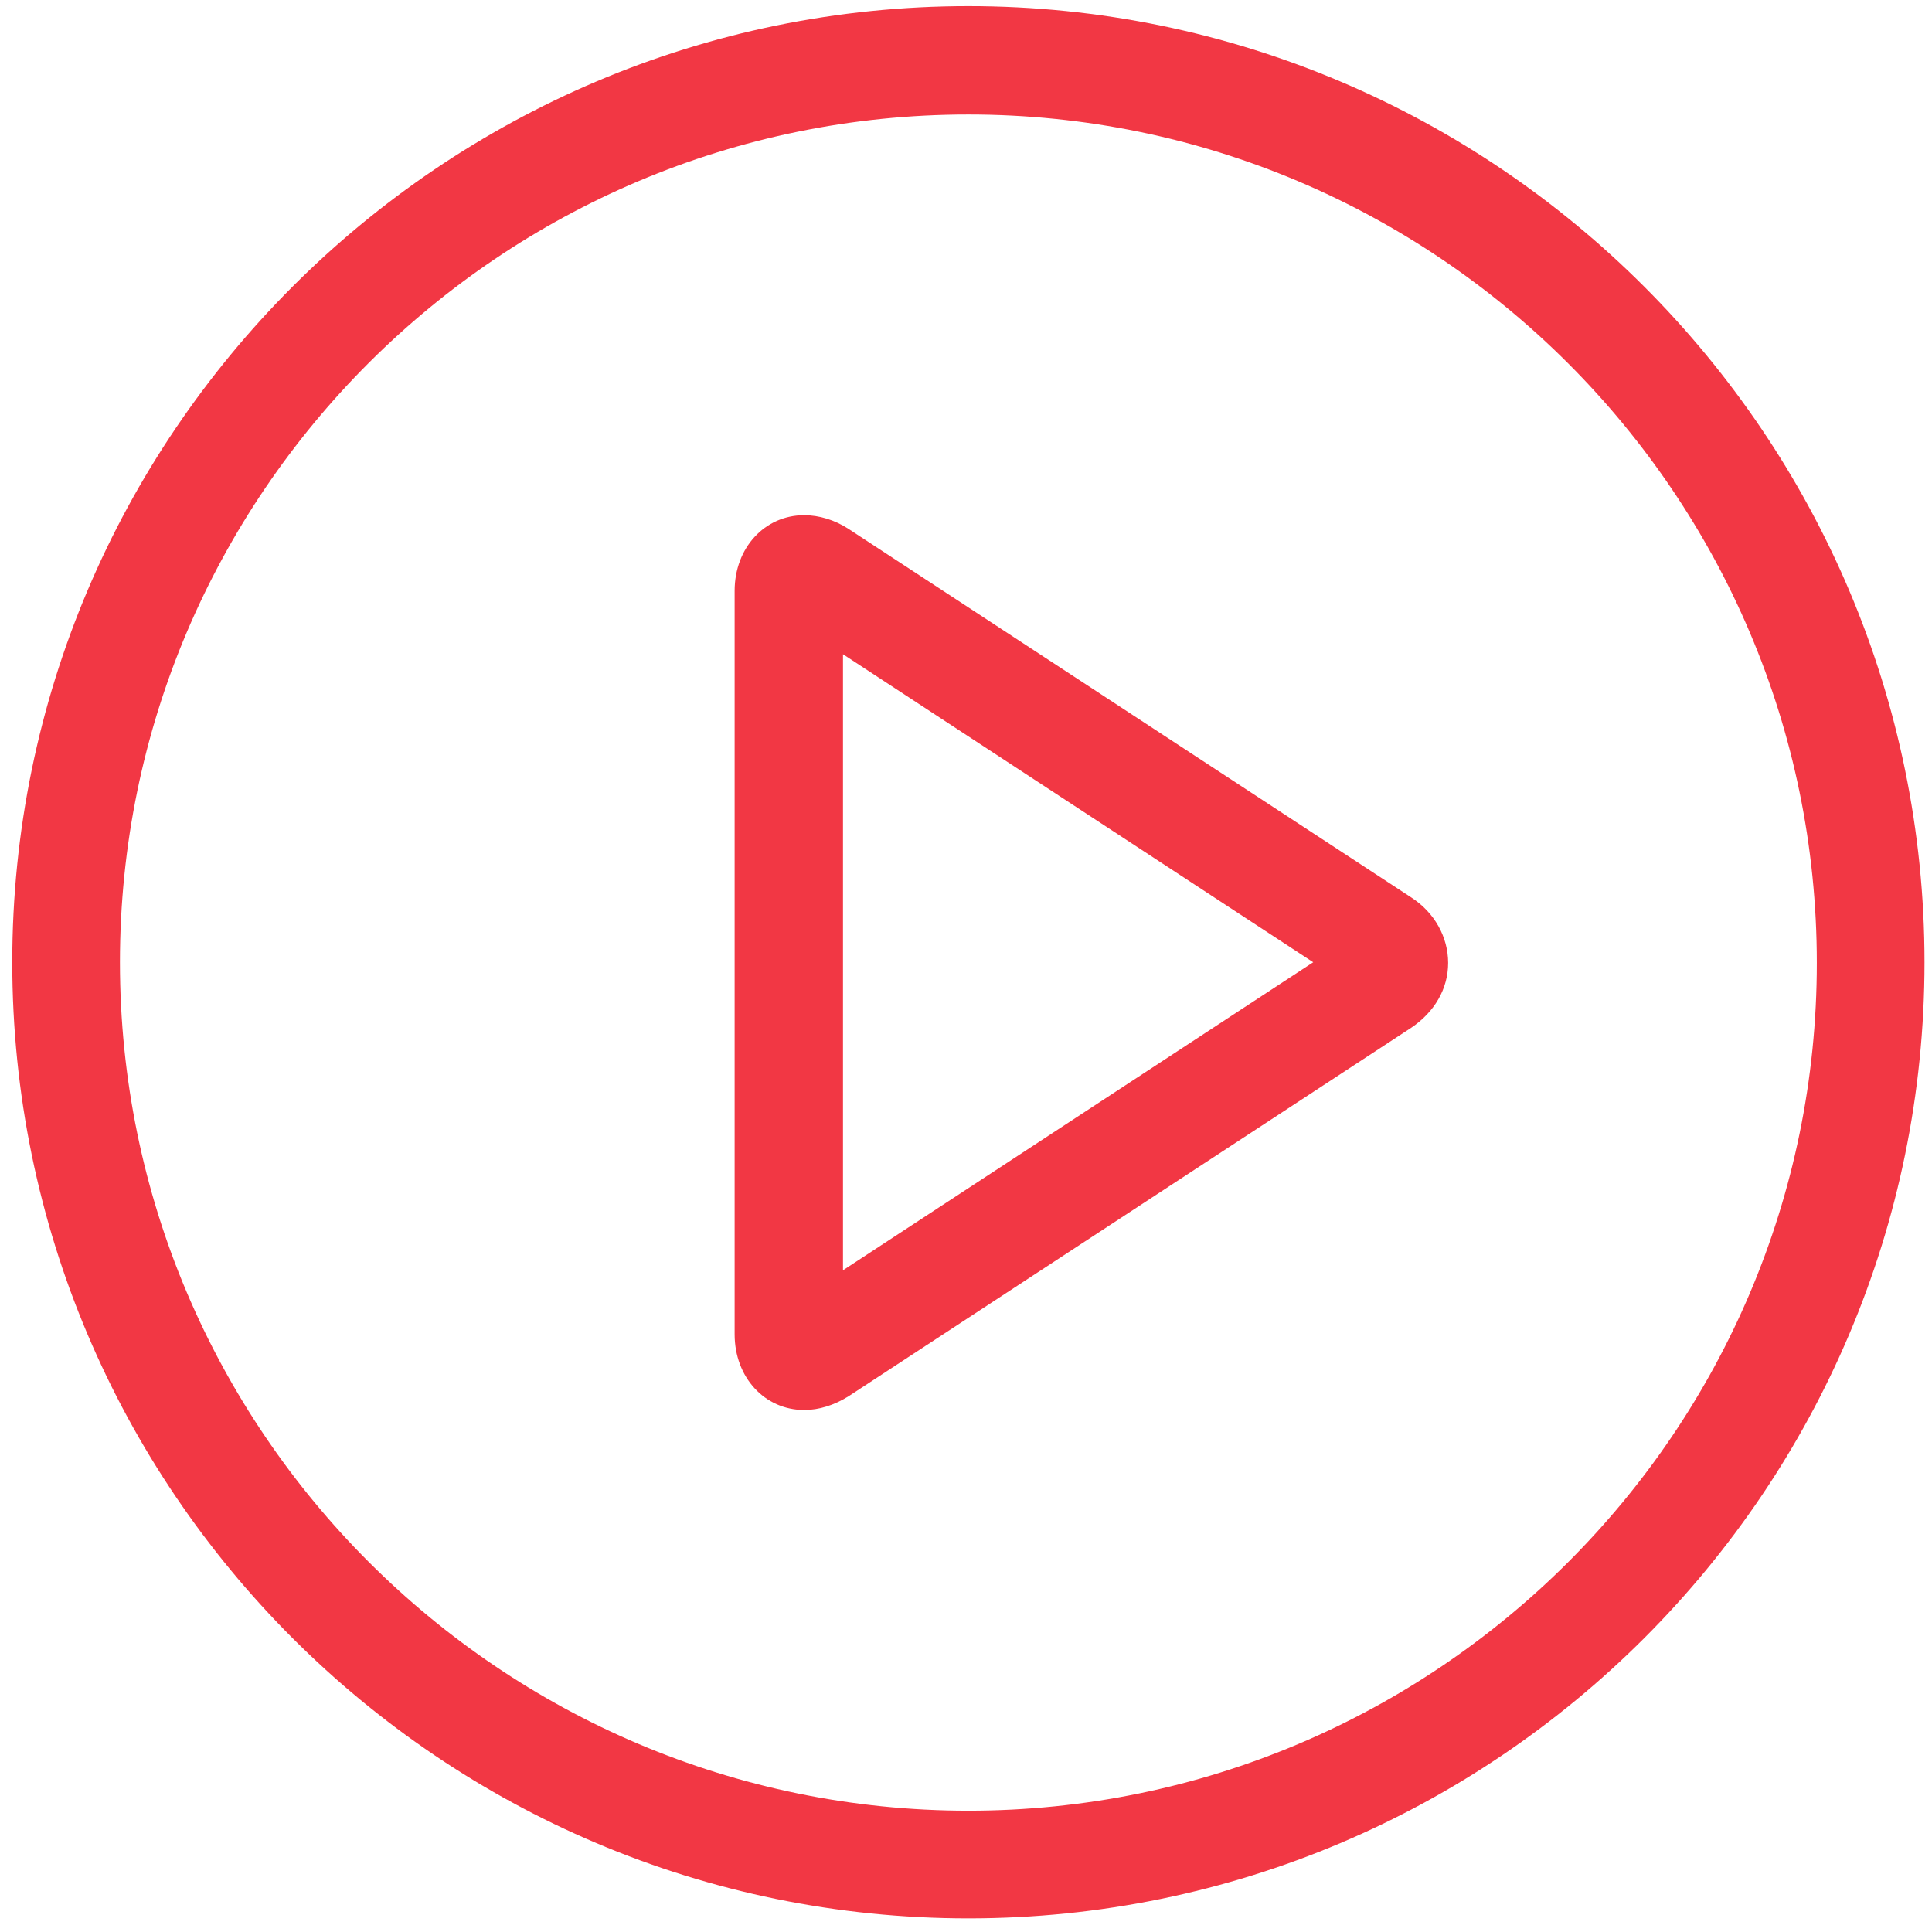
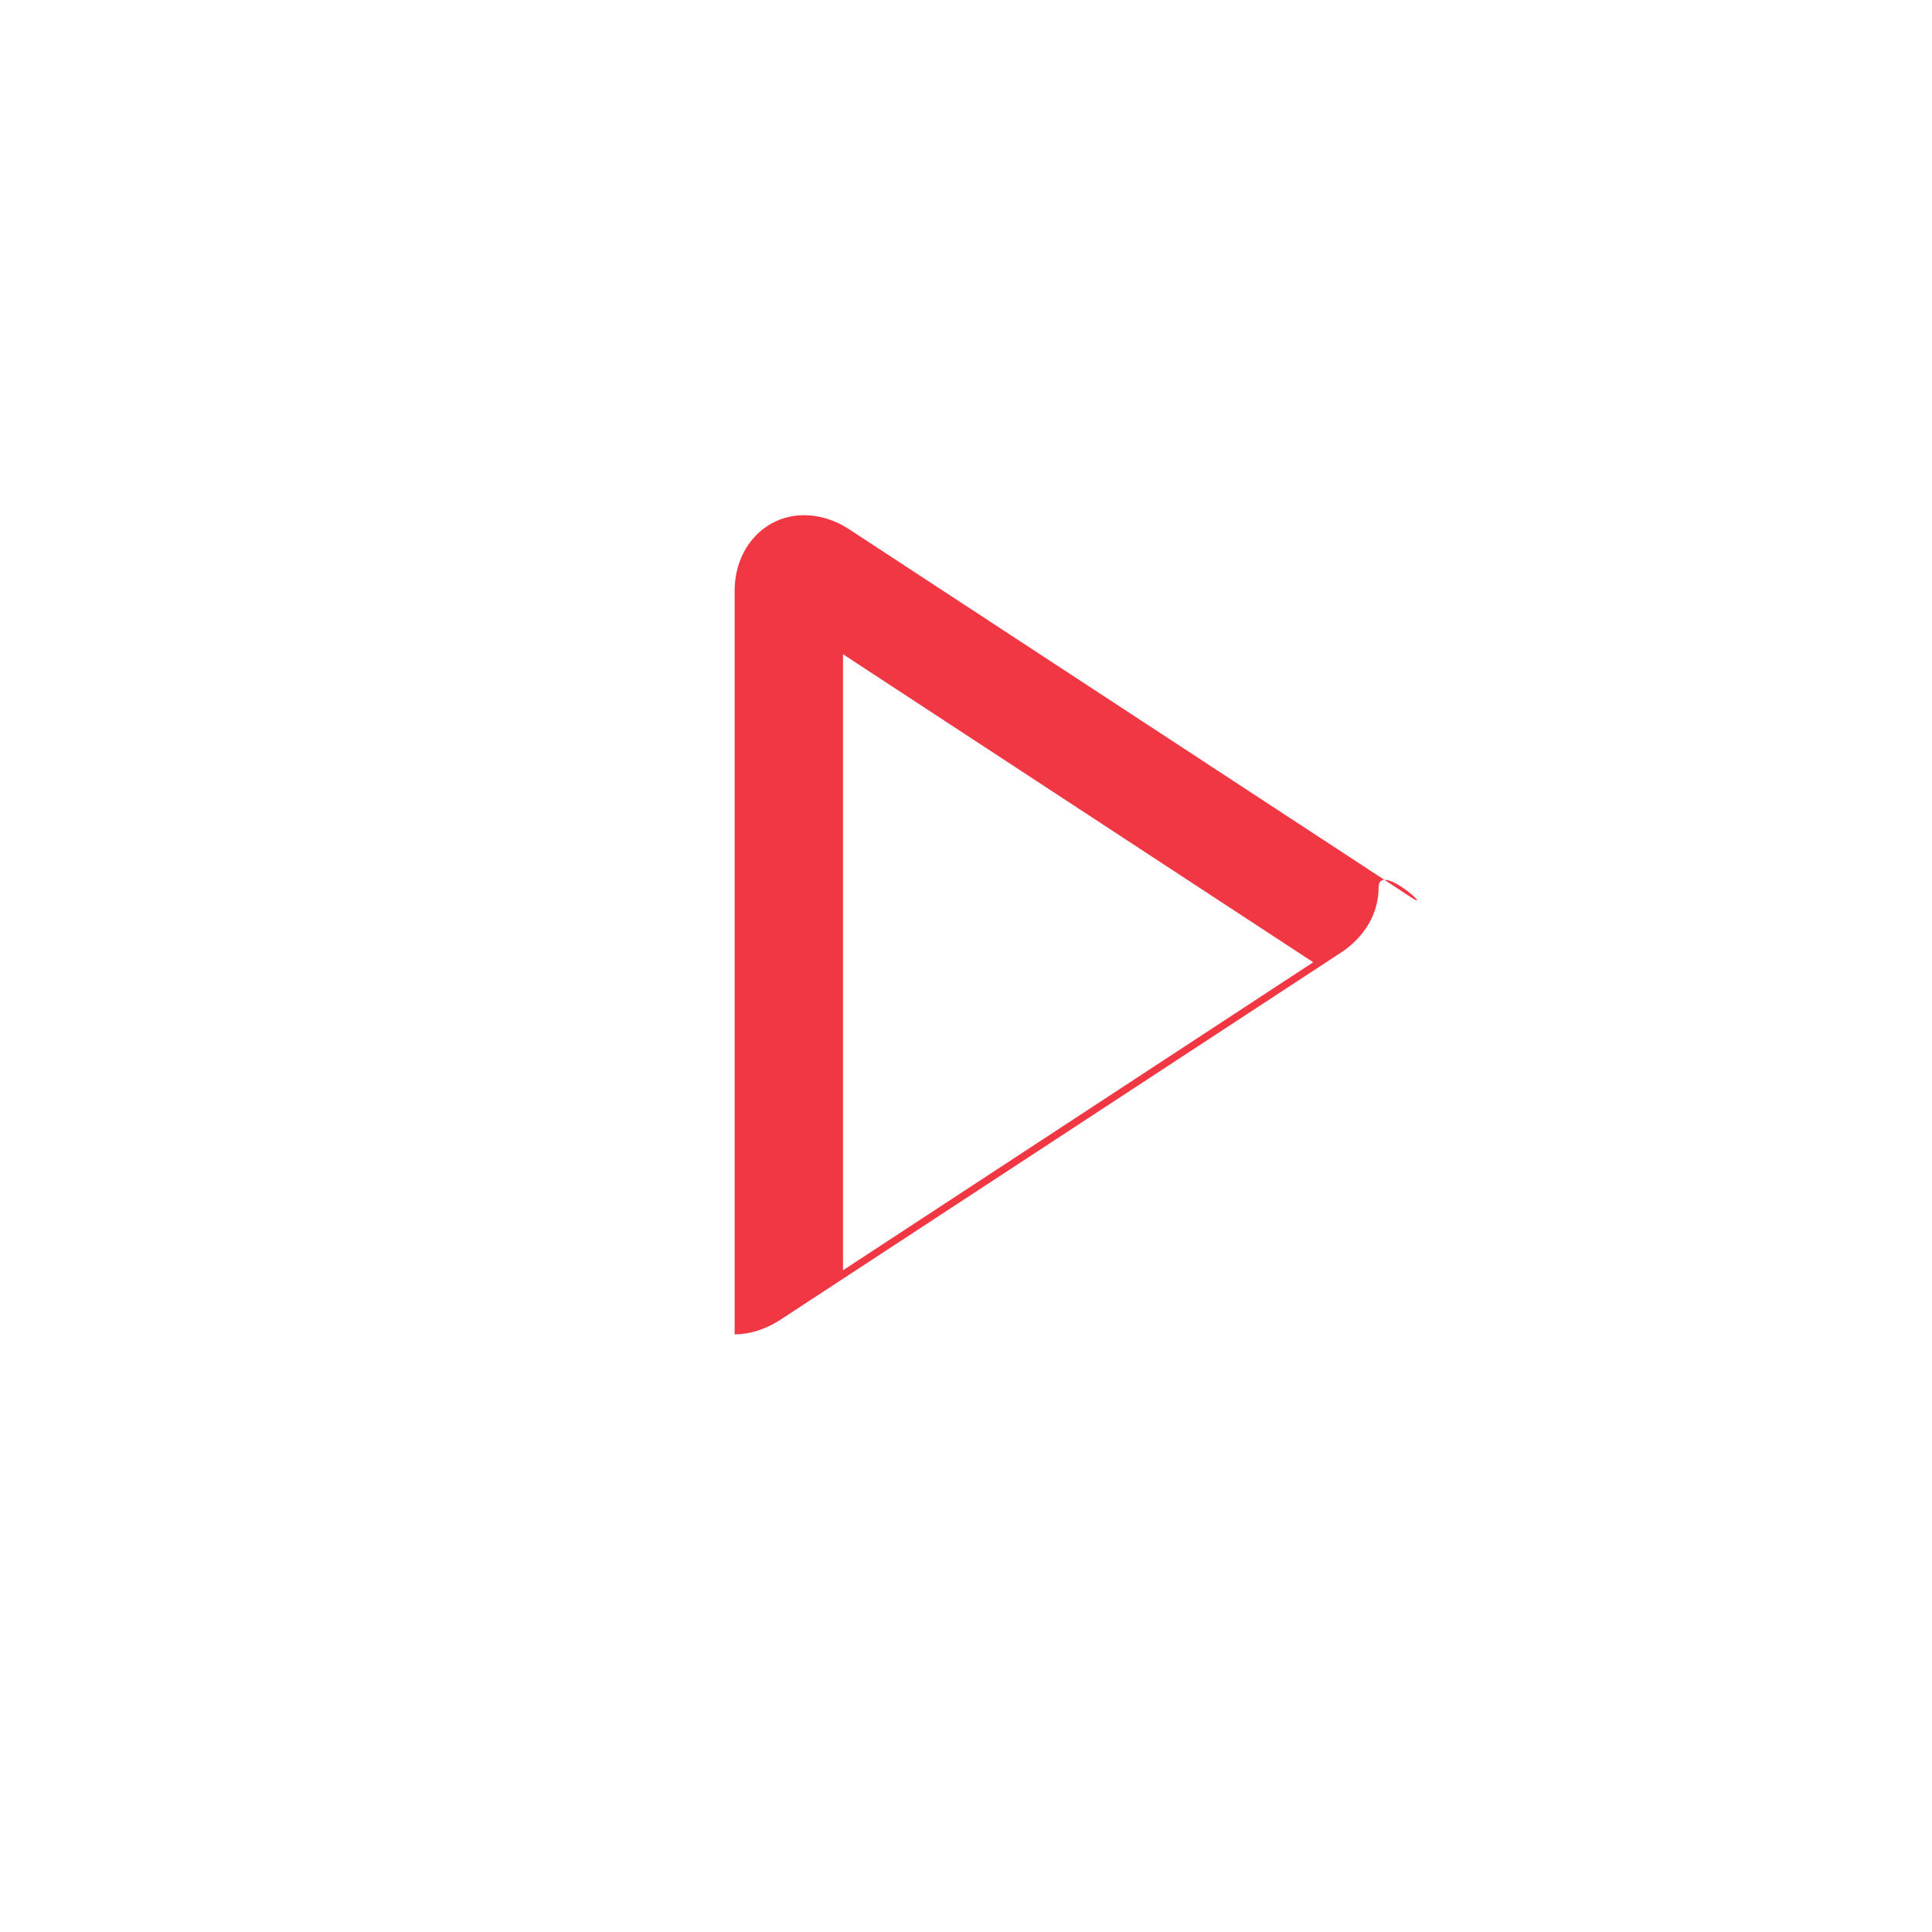
<svg xmlns="http://www.w3.org/2000/svg" version="1.1" id="Calque_1" x="0px" y="0px" viewBox="0 0 283.5 283.5" style="enable-background:new 0 0 283.5 283.5;" xml:space="preserve">
  <style type="text/css">
	.st0{fill:#F23744;}
	.st1{fill:#E53442;}
	.st2{fill:none;stroke:#E53442;stroke-width:0.734;stroke-miterlimit:10;}
	.st3{fill:none;stroke:#E53442;stroke-miterlimit:10;}
</style>
  <g id="XMLID_476_">
-     <path id="XMLID_481_" class="st0" d="M207.1,131.7l-82.6-54.1c-2-1.3-4.3-2-6.5-2c-5.8,0-10.2,4.8-10.2,11.1v109.1   c0,6.3,4.4,11.1,10.2,11.1c2.2,0,4.4-0.7,6.5-2l82.6-54.1c3.4-2.3,5.4-5.7,5.4-9.5S210.5,133.9,207.1,131.7L207.1,131.7z    M123.7,186.4V96l69,45.2L123.7,186.4z M123.7,186.4" />
-     <path id="XMLID_477_" class="st0" d="M142.1,0.9C64.7,0.9,1.8,63.9,1.8,141.2c0,77.4,62.9,140.3,140.3,140.3   c77.4,0,140.3-62.9,140.3-140.3C282.4,63.9,219.5,0.9,142.1,0.9L142.1,0.9z M142.1,265.7c-68.6,0-124.5-55.8-124.5-124.5   S73.5,16.8,142.1,16.8c68.6,0,124.5,55.8,124.5,124.5S210.7,265.7,142.1,265.7L142.1,265.7z M142.1,265.7" />
+     <path id="XMLID_481_" class="st0" d="M207.1,131.7l-82.6-54.1c-2-1.3-4.3-2-6.5-2c-5.8,0-10.2,4.8-10.2,11.1v109.1   c2.2,0,4.4-0.7,6.5-2l82.6-54.1c3.4-2.3,5.4-5.7,5.4-9.5S210.5,133.9,207.1,131.7L207.1,131.7z    M123.7,186.4V96l69,45.2L123.7,186.4z M123.7,186.4" />
  </g>
</svg>